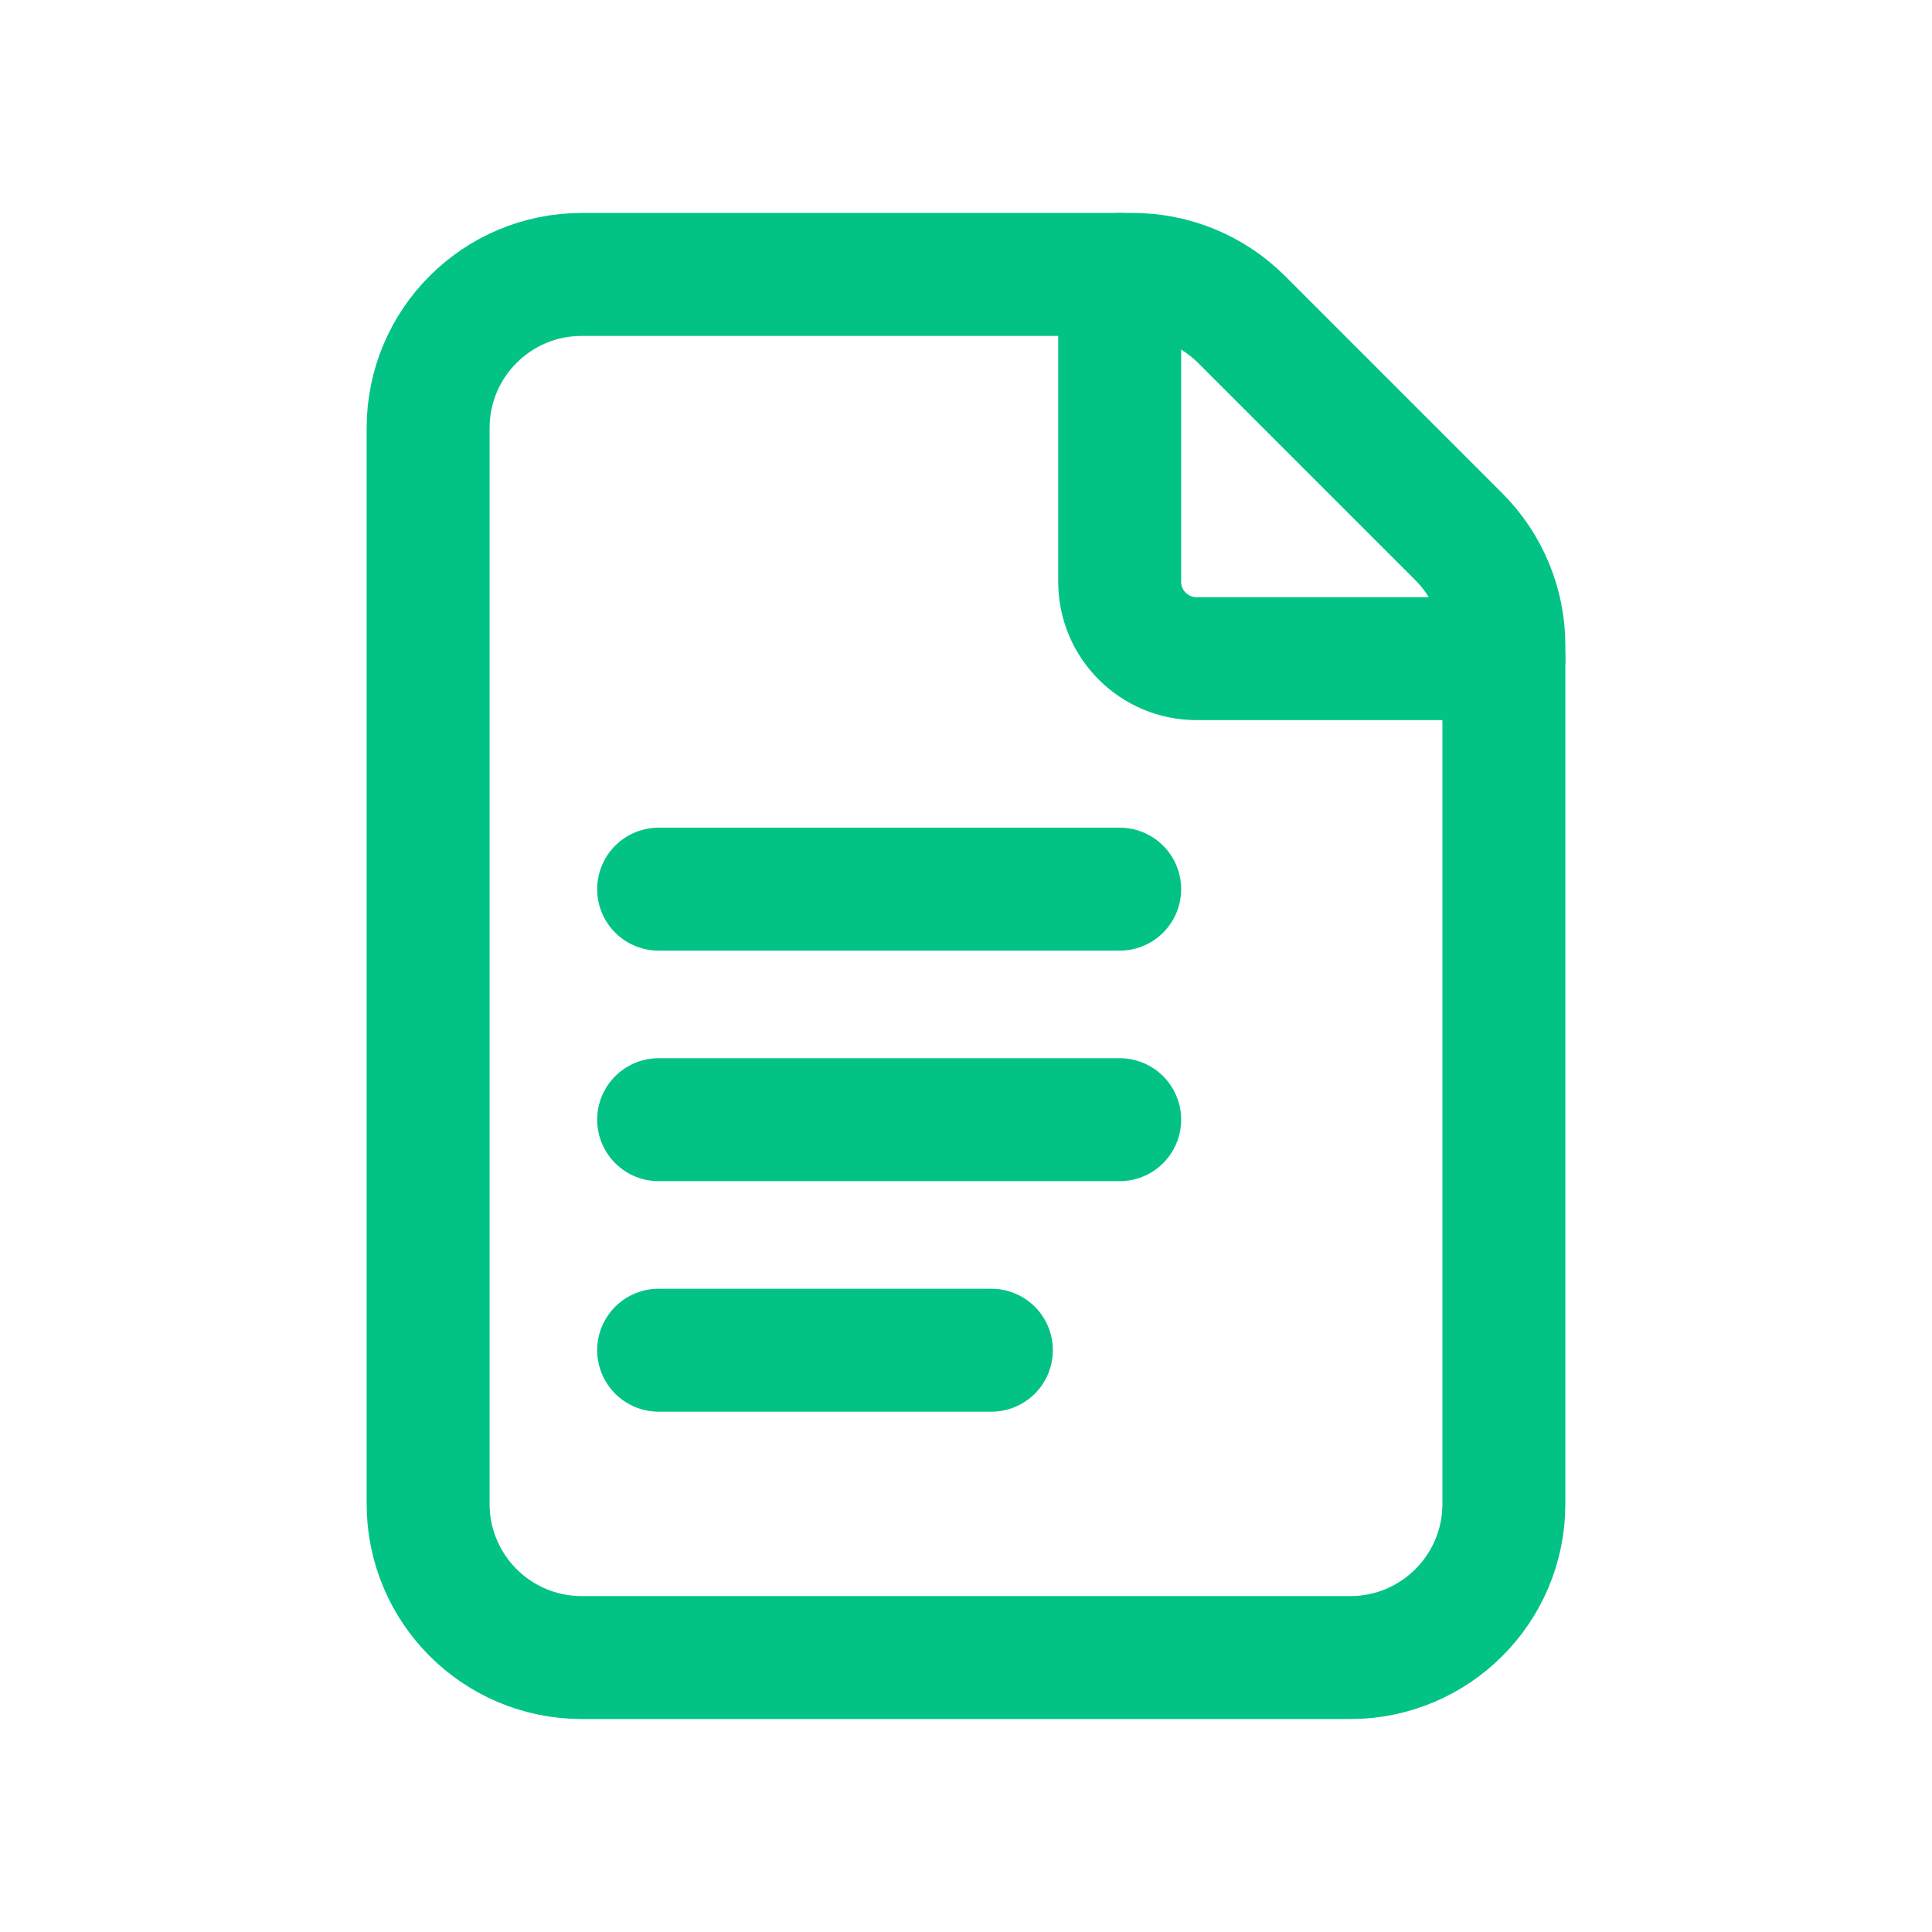
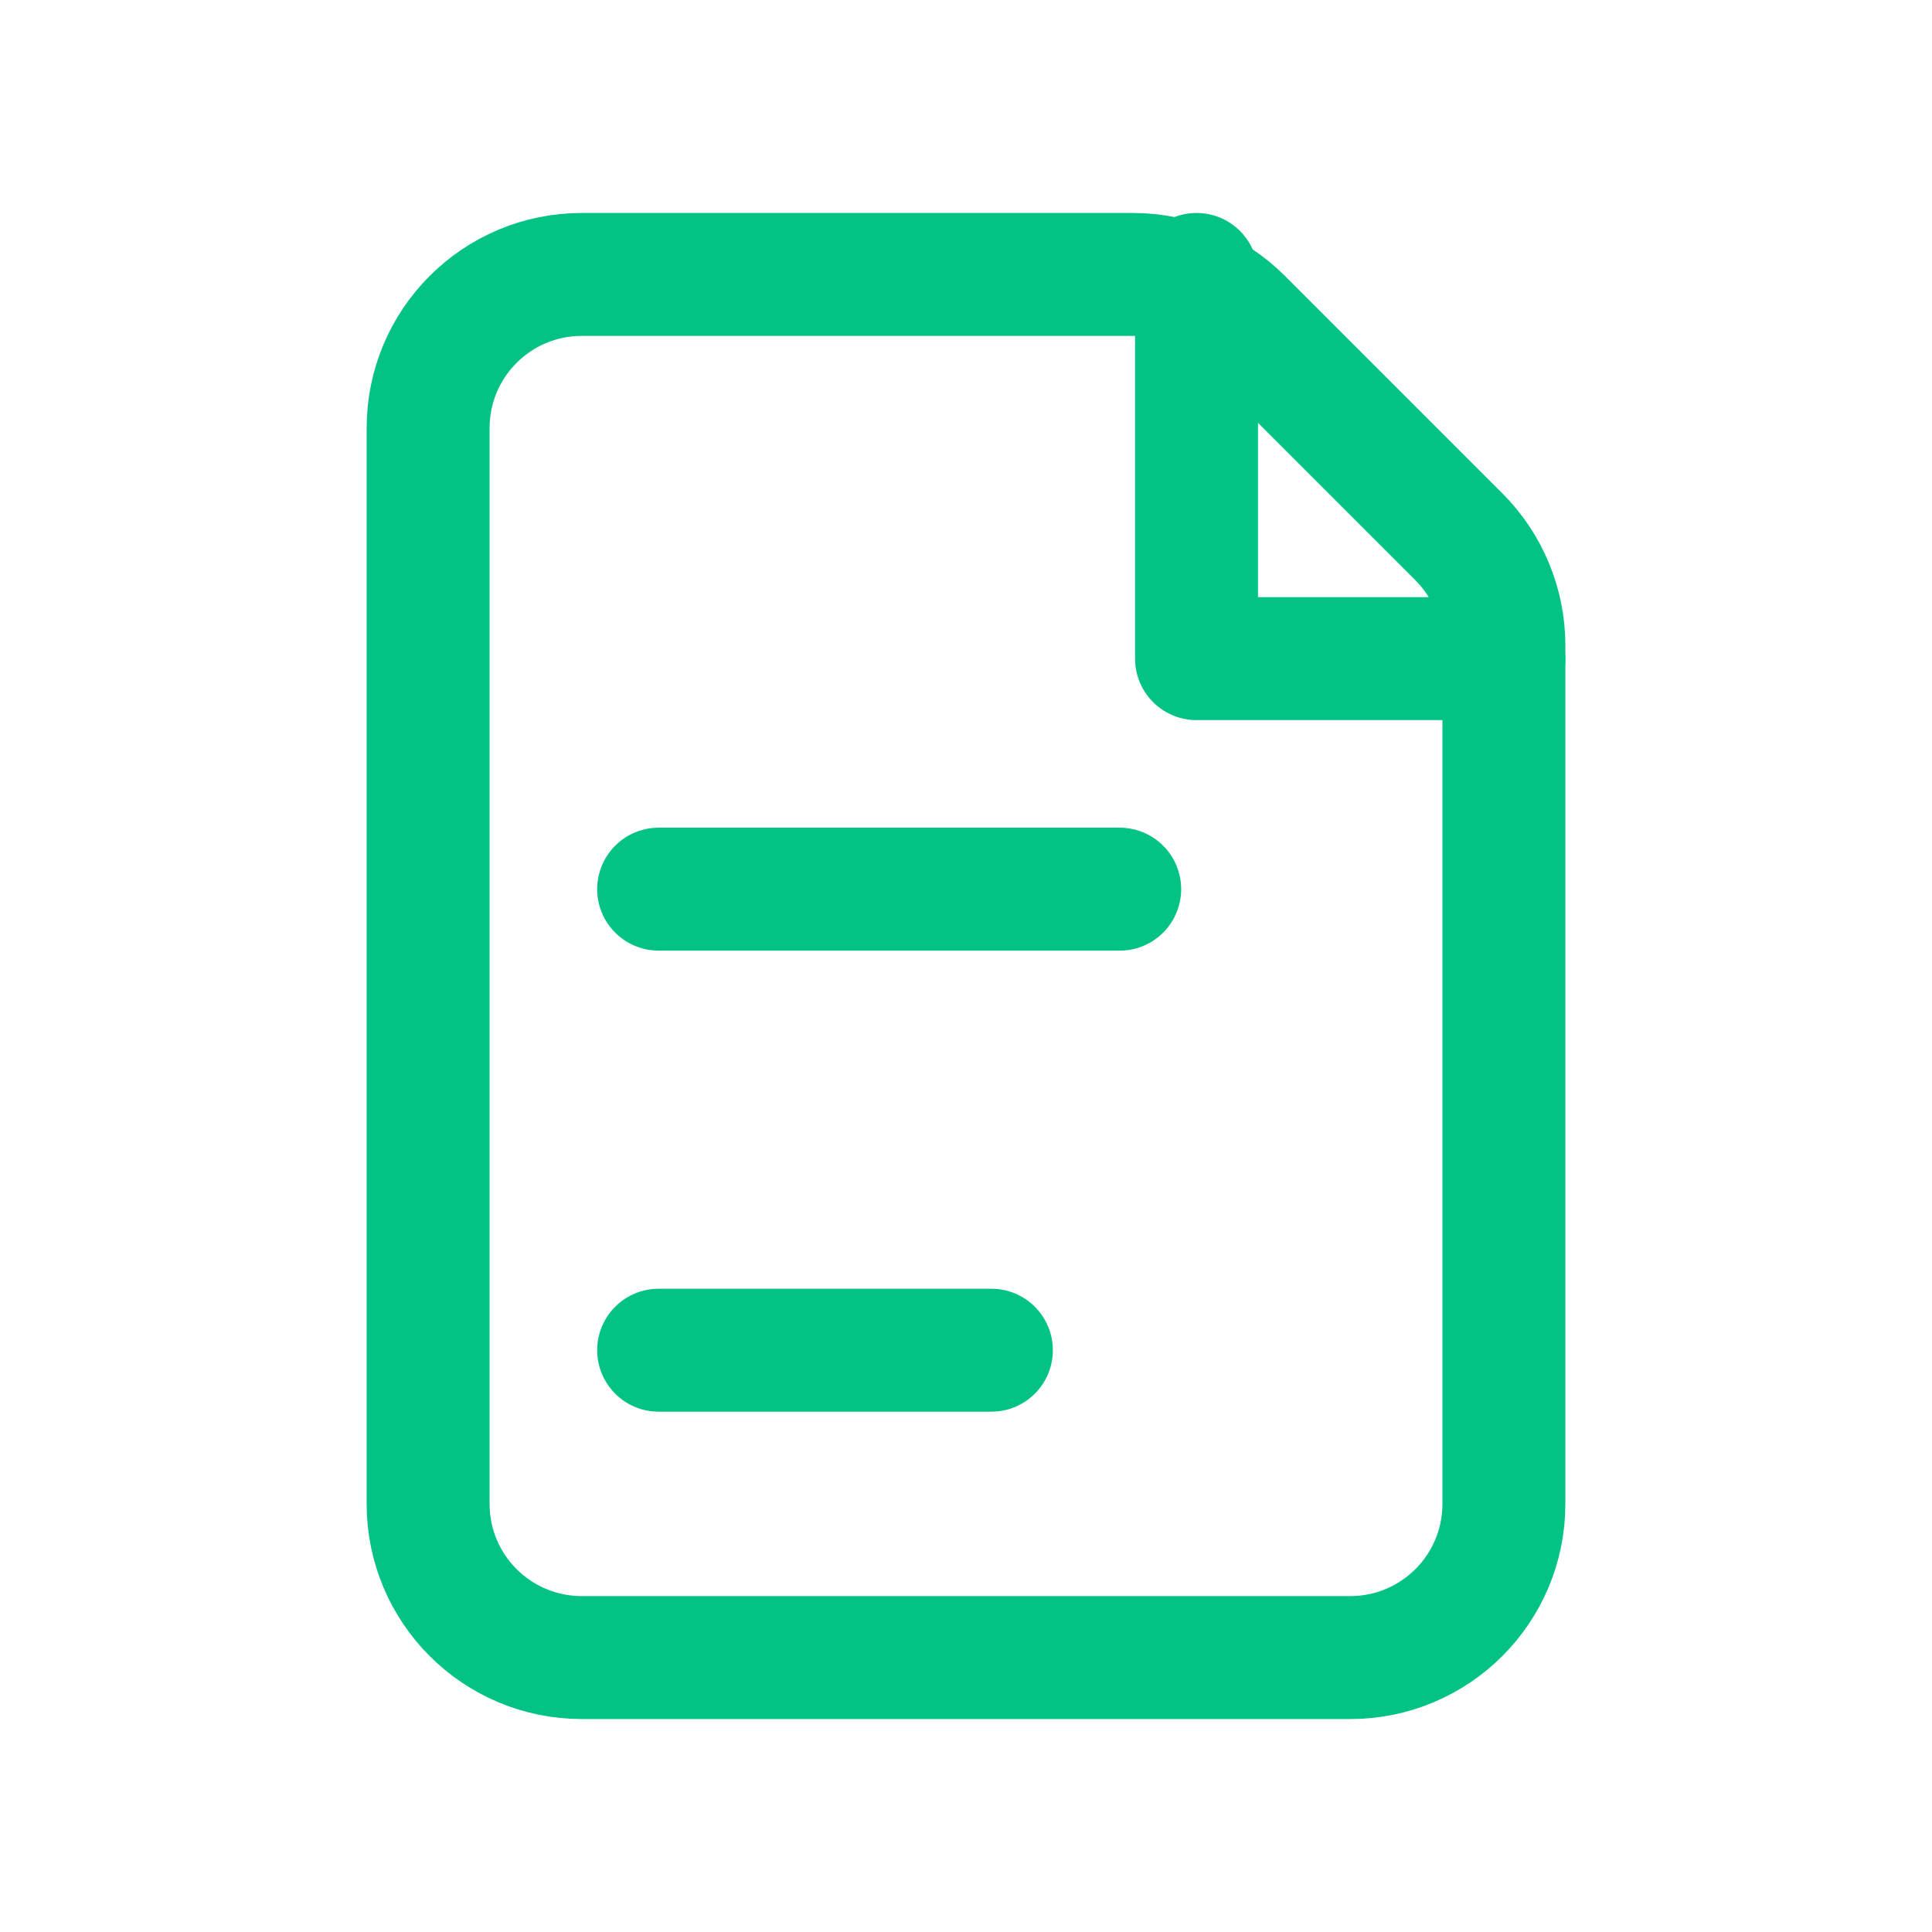
<svg xmlns="http://www.w3.org/2000/svg" width="22" height="22" viewBox="0 0 22 22" fill="none">
  <g id="Files/Documents, File, Text">
    <g id="Group">
      <g id="Group_2">
        <path id="Path" fill-rule="evenodd" clip-rule="evenodd" d="M16.612 6.112L14.138 3.638C13.81 3.31 13.364 3.125 12.9 3.125H6.625C5.658 3.125 4.875 3.908 4.875 4.875V17.125C4.875 18.092 5.658 18.875 6.625 18.875H15.375C16.342 18.875 17.125 18.092 17.125 17.125V7.349C17.125 6.886 16.94 6.44 16.612 6.112V6.112Z" stroke="#02C385" stroke-width="1.4" stroke-linecap="round" stroke-linejoin="round" />
-         <path id="Path_2" d="M17.125 7.5H13.625C13.142 7.5 12.75 7.108 12.75 6.625V3.125" stroke="#02C385" stroke-width="1.4" stroke-linecap="round" stroke-linejoin="round" />
+         <path id="Path_2" d="M17.125 7.5H13.625V3.125" stroke="#02C385" stroke-width="1.4" stroke-linecap="round" stroke-linejoin="round" />
        <path id="Path_3" d="M7.5 10.125H12.75" stroke="#02C385" stroke-width="1.4" stroke-linecap="round" stroke-linejoin="round" />
-         <path id="Path_4" d="M7.5 12.75H12.75" stroke="#02C385" stroke-width="1.4" stroke-linecap="round" stroke-linejoin="round" />
        <path id="Path_5" d="M7.5 15.375H11.289" stroke="#02C385" stroke-width="1.4" stroke-linecap="round" stroke-linejoin="round" />
      </g>
    </g>
  </g>
</svg>